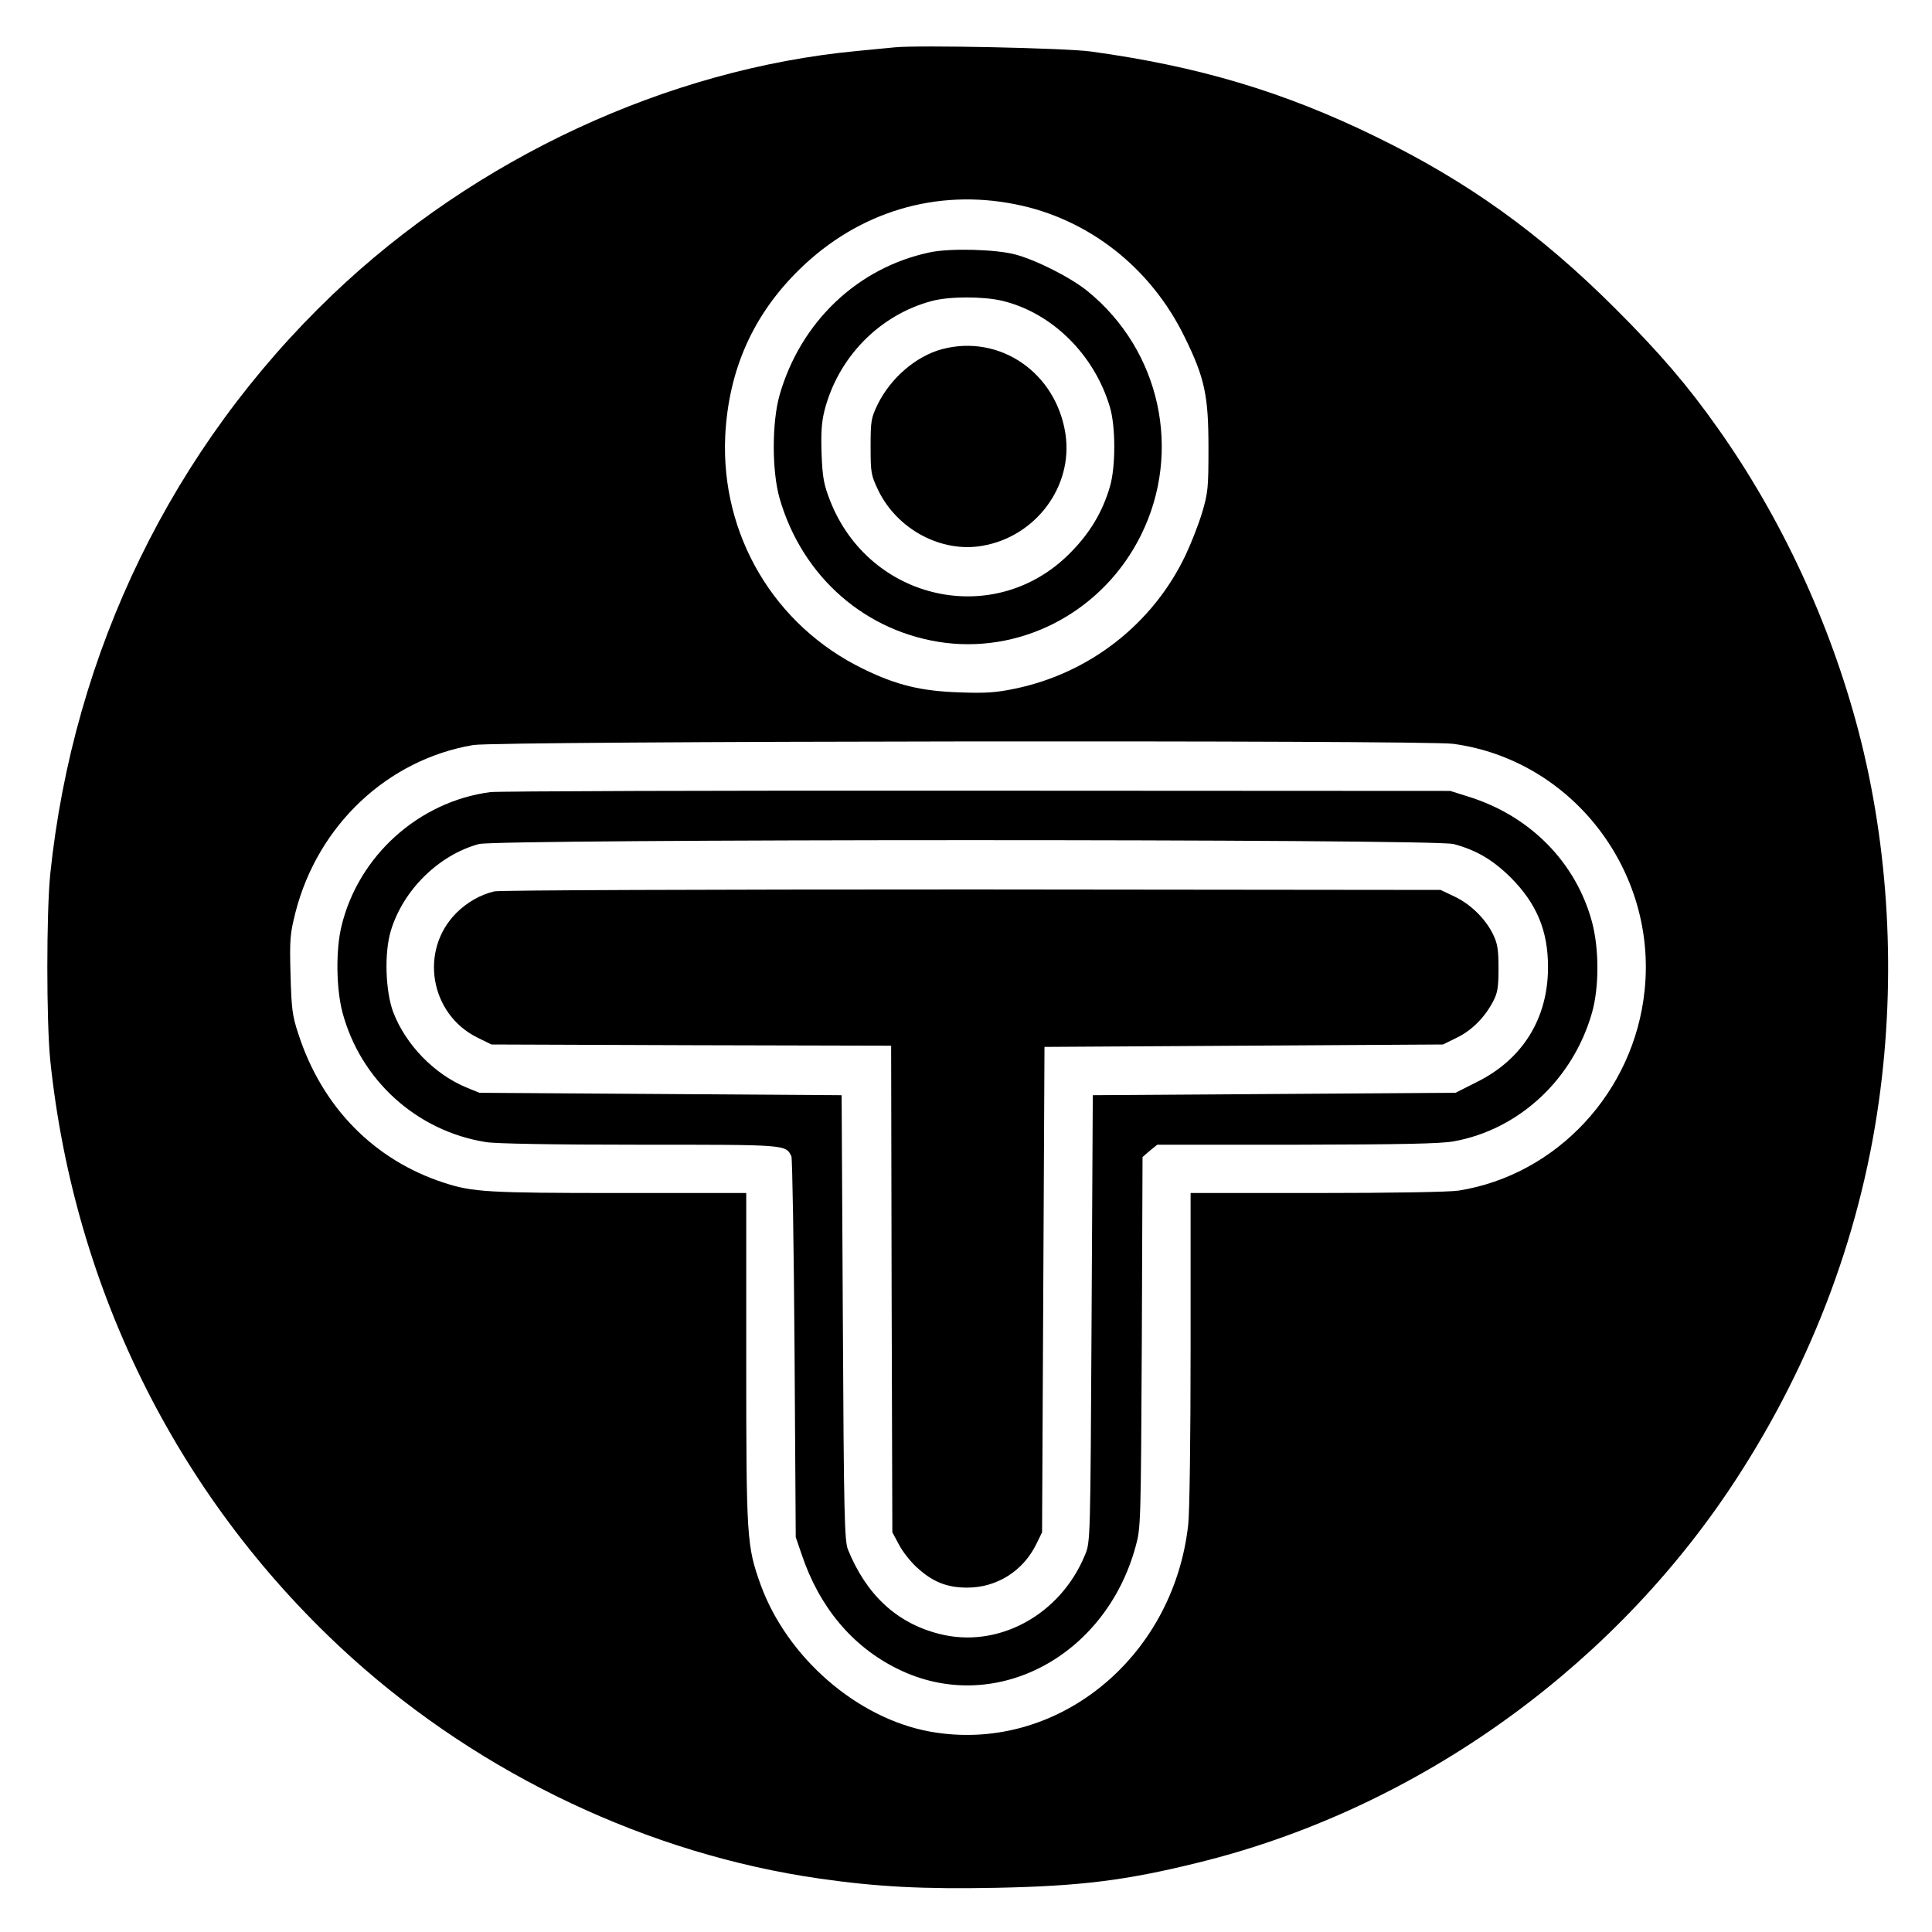
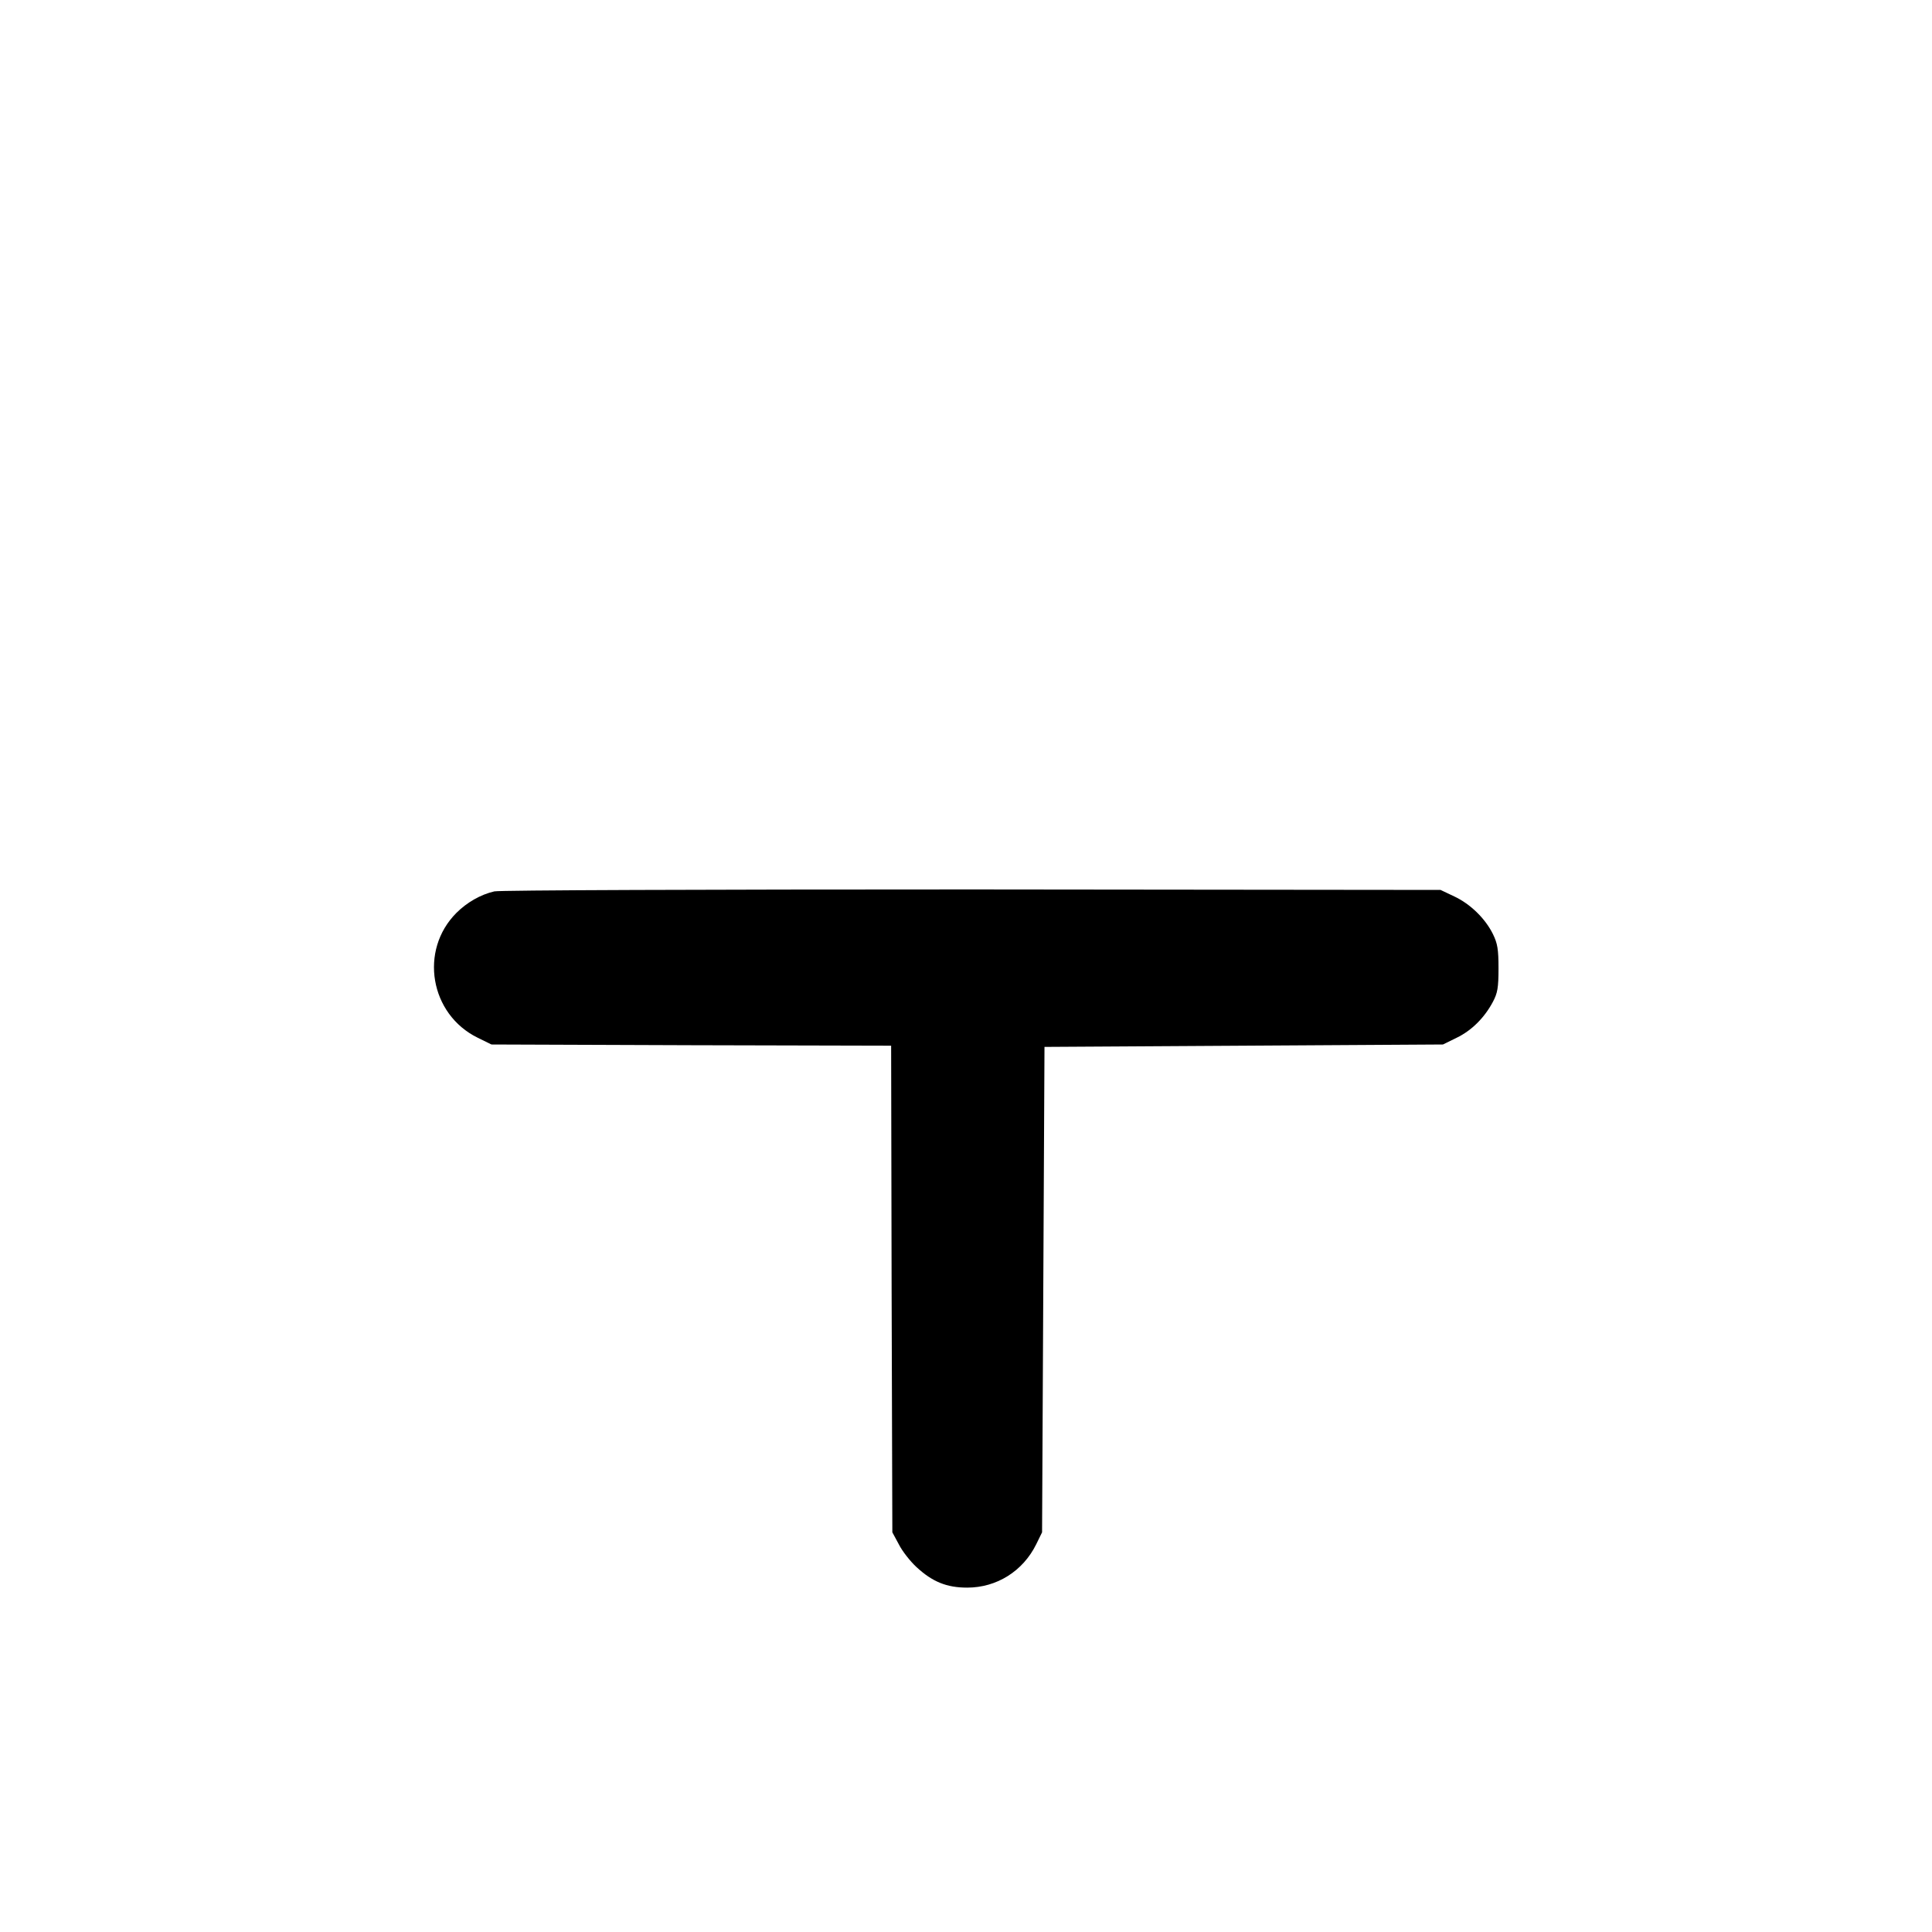
<svg xmlns="http://www.w3.org/2000/svg" version="1.0" width="800pt" height="800pt" viewBox="0 0 800 800" preserveAspectRatio="xMidYMid meet">
  <g transform="translate(0,800) scale(0.1,-0.1)" fill="#000000" stroke="none">
-     <path d="M3705 7804 c-22 -2 -92 -9 -155 -15 -786 -74 -1582 -444 -2174 -1010 -661 -632 -1072 -1476 -1168 -2399 -16 -161 -16 -609 0 -770 100 -961 541 -1835 1247 -2473 540 -487 1233 -815 1940 -916 237 -34 428 -44 730 -38 347 7 535 30 831 103 882 215 1686 777 2200 1539 330 490 544 1042 624 1615 72 513 42 1051 -85 1535 -117 445 -319 881 -582 1252 -124 176 -241 312 -422 493 -314 314 -614 529 -996 715 -379 185 -733 291 -1180 352 -104 14 -709 27 -810 17z m500 -650 c302 -60 560 -262 700 -549 84 -171 99 -243 99 -460 0 -167 -2 -186 -27 -270 -15 -49 -46 -128 -68 -174 -135 -284 -397 -489 -708 -553 -77 -16 -122 -19 -226 -15 -161 5 -263 30 -400 97 -369 179 -591 555 -572 965 14 275 116 503 309 691 243 237 564 334 893 268z m1812 -2234 c490 -66 845 -523 793 -1021 -43 -420 -363 -764 -770 -829 -38 -6 -280 -10 -587 -10 l-523 0 0 -642 c0 -369 -4 -681 -10 -733 -63 -558 -553 -949 -1070 -855 -301 55 -590 306 -700 607 -58 162 -60 188 -60 939 l0 684 -527 0 c-543 0 -606 4 -723 42 -291 94 -507 314 -605 618 -25 75 -28 104 -32 245 -4 147 -2 168 21 259 93 360 381 631 736 691 98 17 3934 21 4057 5z" />
-     <path d="M3850 6955 c-299 -63 -535 -288 -622 -591 -32 -113 -32 -315 0 -427 94 -327 359 -558 688 -599 332 -40 657 139 809 447 171 346 80 763 -220 1008 -68 56 -211 129 -300 153 -81 22 -272 27 -355 9z m298 -200 c207 -49 383 -222 448 -441 24 -81 24 -247 0 -329 -31 -106 -84 -194 -166 -276 -309 -312 -828 -199 -992 216 -27 69 -32 96 -36 195 -3 87 0 132 12 180 57 222 229 397 446 454 72 19 209 19 288 1z" />
-     <path d="M3900 6554 c-107 -29 -212 -119 -266 -229 -27 -56 -29 -68 -29 -175 0 -109 2 -118 32 -181 79 -162 262 -259 431 -229 221 38 376 246 344 462 -38 255 -273 416 -512 352z" />
-     <path d="M2030 4720 c-296 -39 -546 -264 -616 -555 -24 -98 -22 -258 4 -357 75 -281 307 -491 593 -537 39 -7 287 -11 637 -11 612 0 605 1 629 -48 4 -9 10 -368 13 -797 l5 -780 24 -70 c73 -219 210 -383 397 -475 394 -196 859 43 986 505 22 79 22 93 26 847 l3 767 30 26 31 25 576 0 c439 1 595 4 652 14 270 49 493 256 572 532 30 106 30 265 0 377 -67 247 -257 440 -514 519 l-73 23 -1960 1 c-1078 1 -1985 -2 -2015 -6z m3989 -215 c94 -25 162 -65 237 -139 107 -108 154 -219 154 -371 0 -212 -105 -382 -296 -476 l-87 -44 -751 -5 -751 -5 -5 -925 c-5 -920 -5 -925 -27 -978 -102 -250 -362 -391 -606 -327 -175 45 -300 162 -376 349 -14 37 -17 138 -21 961 l-5 920 -750 5 -750 5 -56 23 c-131 55 -248 175 -300 309 -33 86 -39 248 -10 341 51 167 198 312 364 357 79 21 3956 22 4036 0z" />
    <path d="M2047 4309 c-57 -13 -114 -46 -157 -89 -155 -155 -110 -420 88 -517 l57 -28 827 -3 828 -2 2 -1008 3 -1007 27 -50 c14 -28 47 -70 73 -94 66 -61 125 -85 210 -85 122 0 231 68 286 180 l24 49 5 1005 5 1005 825 5 825 5 57 28 c62 30 115 83 150 149 19 36 23 58 23 138 0 79 -4 103 -23 142 -32 65 -94 125 -160 156 l-57 27 -1940 2 c-1111 0 -1956 -3 -1978 -8z" />
  </g>
</svg>